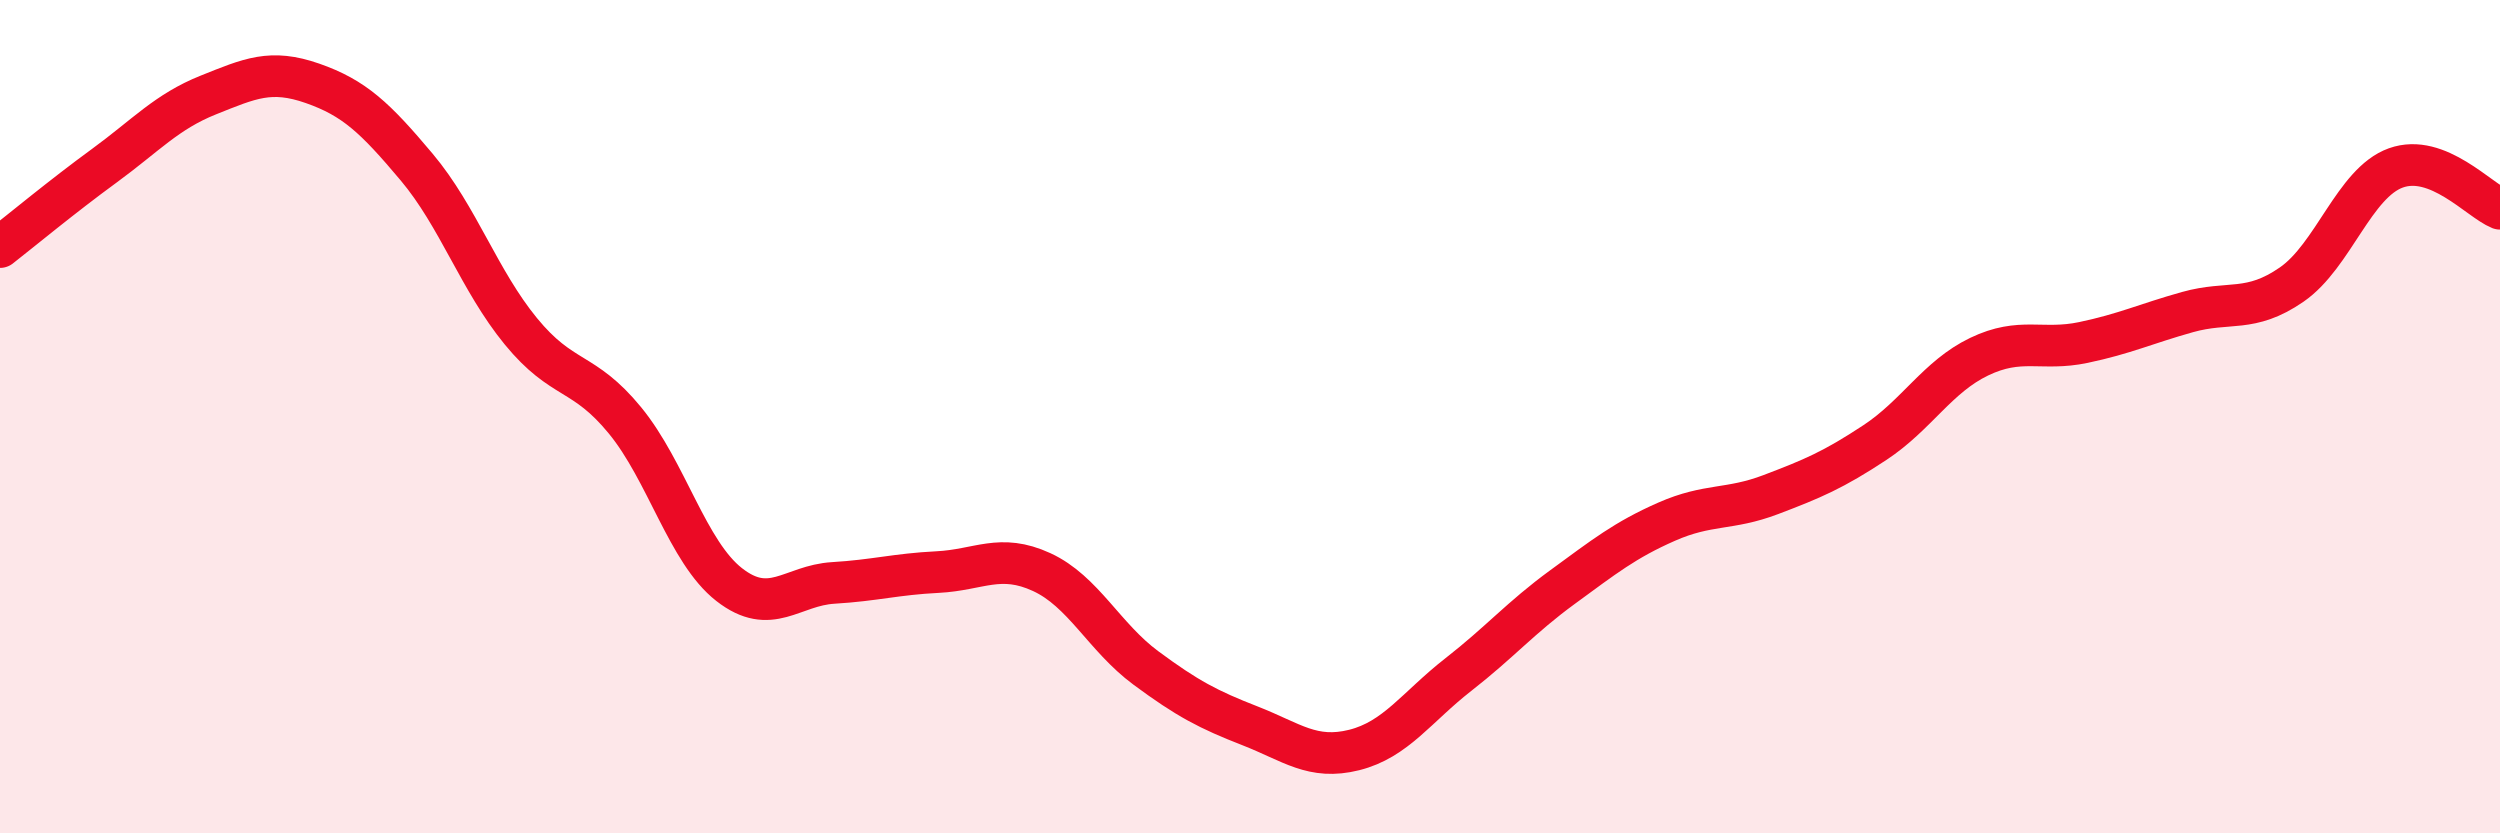
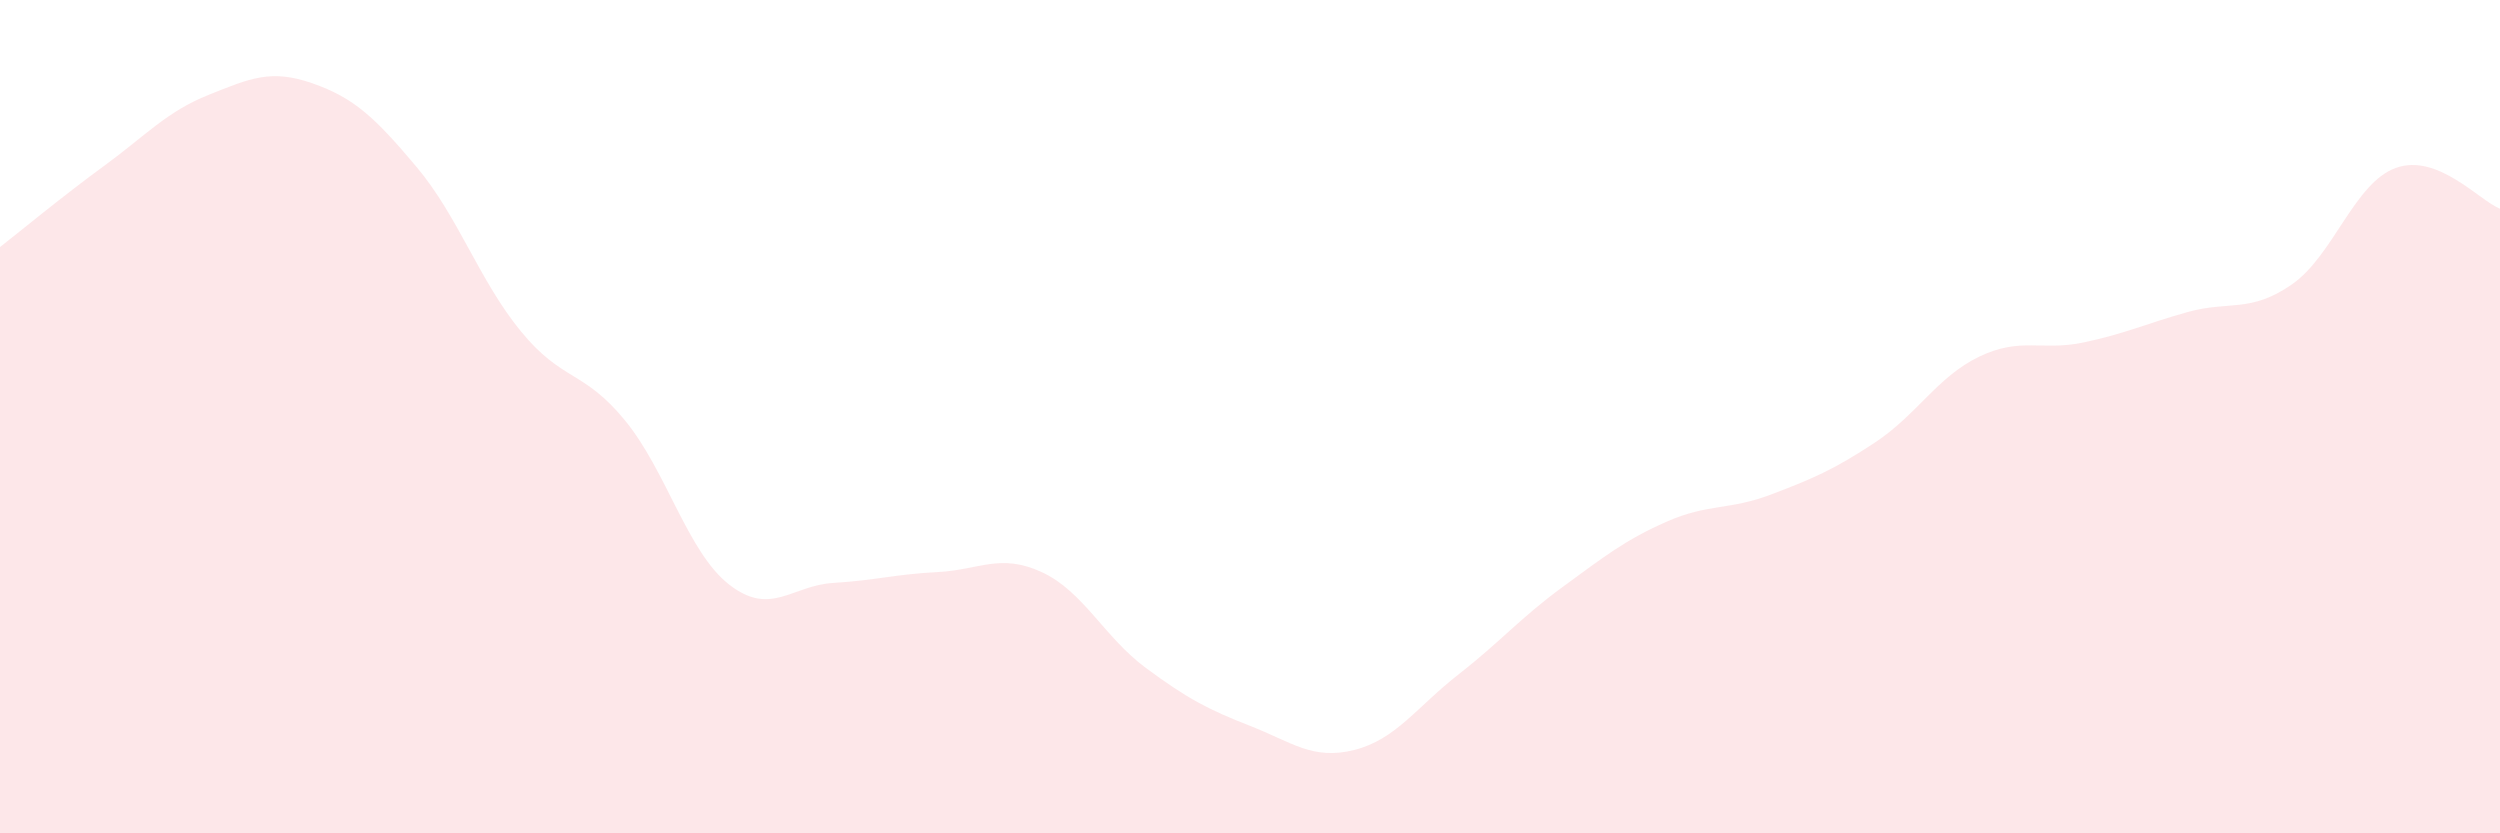
<svg xmlns="http://www.w3.org/2000/svg" width="60" height="20" viewBox="0 0 60 20">
  <path d="M 0,5.93 C 0.5,5.54 1.5,4.71 2.5,3.98 C 3.5,3.25 4,2.68 5,2.28 C 6,1.88 6.5,1.65 7.5,2 C 8.5,2.35 9,2.82 10,4.01 C 11,5.2 11.5,6.73 12.5,7.95 C 13.5,9.17 14,8.87 15,10.09 C 16,11.31 16.5,13.25 17.5,14.03 C 18.5,14.81 19,14.05 20,13.99 C 21,13.93 21.5,13.78 22.5,13.73 C 23.5,13.68 24,13.27 25,13.73 C 26,14.19 26.5,15.29 27.5,16.03 C 28.5,16.77 29,17.03 30,17.42 C 31,17.81 31.5,18.25 32.5,18 C 33.5,17.75 34,16.97 35,16.19 C 36,15.41 36.5,14.82 37.5,14.09 C 38.5,13.36 39,12.96 40,12.52 C 41,12.08 41.5,12.25 42.5,11.87 C 43.5,11.49 44,11.28 45,10.62 C 46,9.96 46.5,9.04 47.5,8.56 C 48.5,8.08 49,8.43 50,8.22 C 51,8.01 51.5,7.77 52.5,7.49 C 53.5,7.21 54,7.52 55,6.83 C 56,6.14 56.5,4.39 57.5,4.03 C 58.5,3.67 59.5,4.81 60,5.01L60 20L0 20Z" fill="#EB0A25" opacity="0.1" stroke-linecap="round" stroke-linejoin="round" />
-   <path d="M 0,5.93 C 0.5,5.54 1.5,4.71 2.5,3.98 C 3.5,3.25 4,2.68 5,2.28 C 6,1.88 6.5,1.65 7.5,2 C 8.5,2.35 9,2.82 10,4.01 C 11,5.2 11.5,6.73 12.5,7.95 C 13.5,9.17 14,8.87 15,10.09 C 16,11.31 16.5,13.25 17.5,14.03 C 18.5,14.81 19,14.05 20,13.99 C 21,13.93 21.5,13.78 22.5,13.73 C 23.5,13.68 24,13.27 25,13.73 C 26,14.19 26.5,15.29 27.5,16.03 C 28.5,16.77 29,17.03 30,17.42 C 31,17.81 31.5,18.25 32.5,18 C 33.5,17.75 34,16.97 35,16.19 C 36,15.41 36.5,14.82 37.5,14.09 C 38.5,13.36 39,12.96 40,12.52 C 41,12.08 41.5,12.25 42.5,11.87 C 43.5,11.49 44,11.28 45,10.62 C 46,9.96 46.5,9.04 47.5,8.56 C 48.5,8.08 49,8.43 50,8.22 C 51,8.01 51.5,7.77 52.5,7.49 C 53.5,7.21 54,7.52 55,6.83 C 56,6.14 56.5,4.39 57.5,4.03 C 58.5,3.67 59.5,4.81 60,5.01" stroke="#EB0A25" stroke-width="1" fill="none" stroke-linecap="round" stroke-linejoin="round" />
</svg>